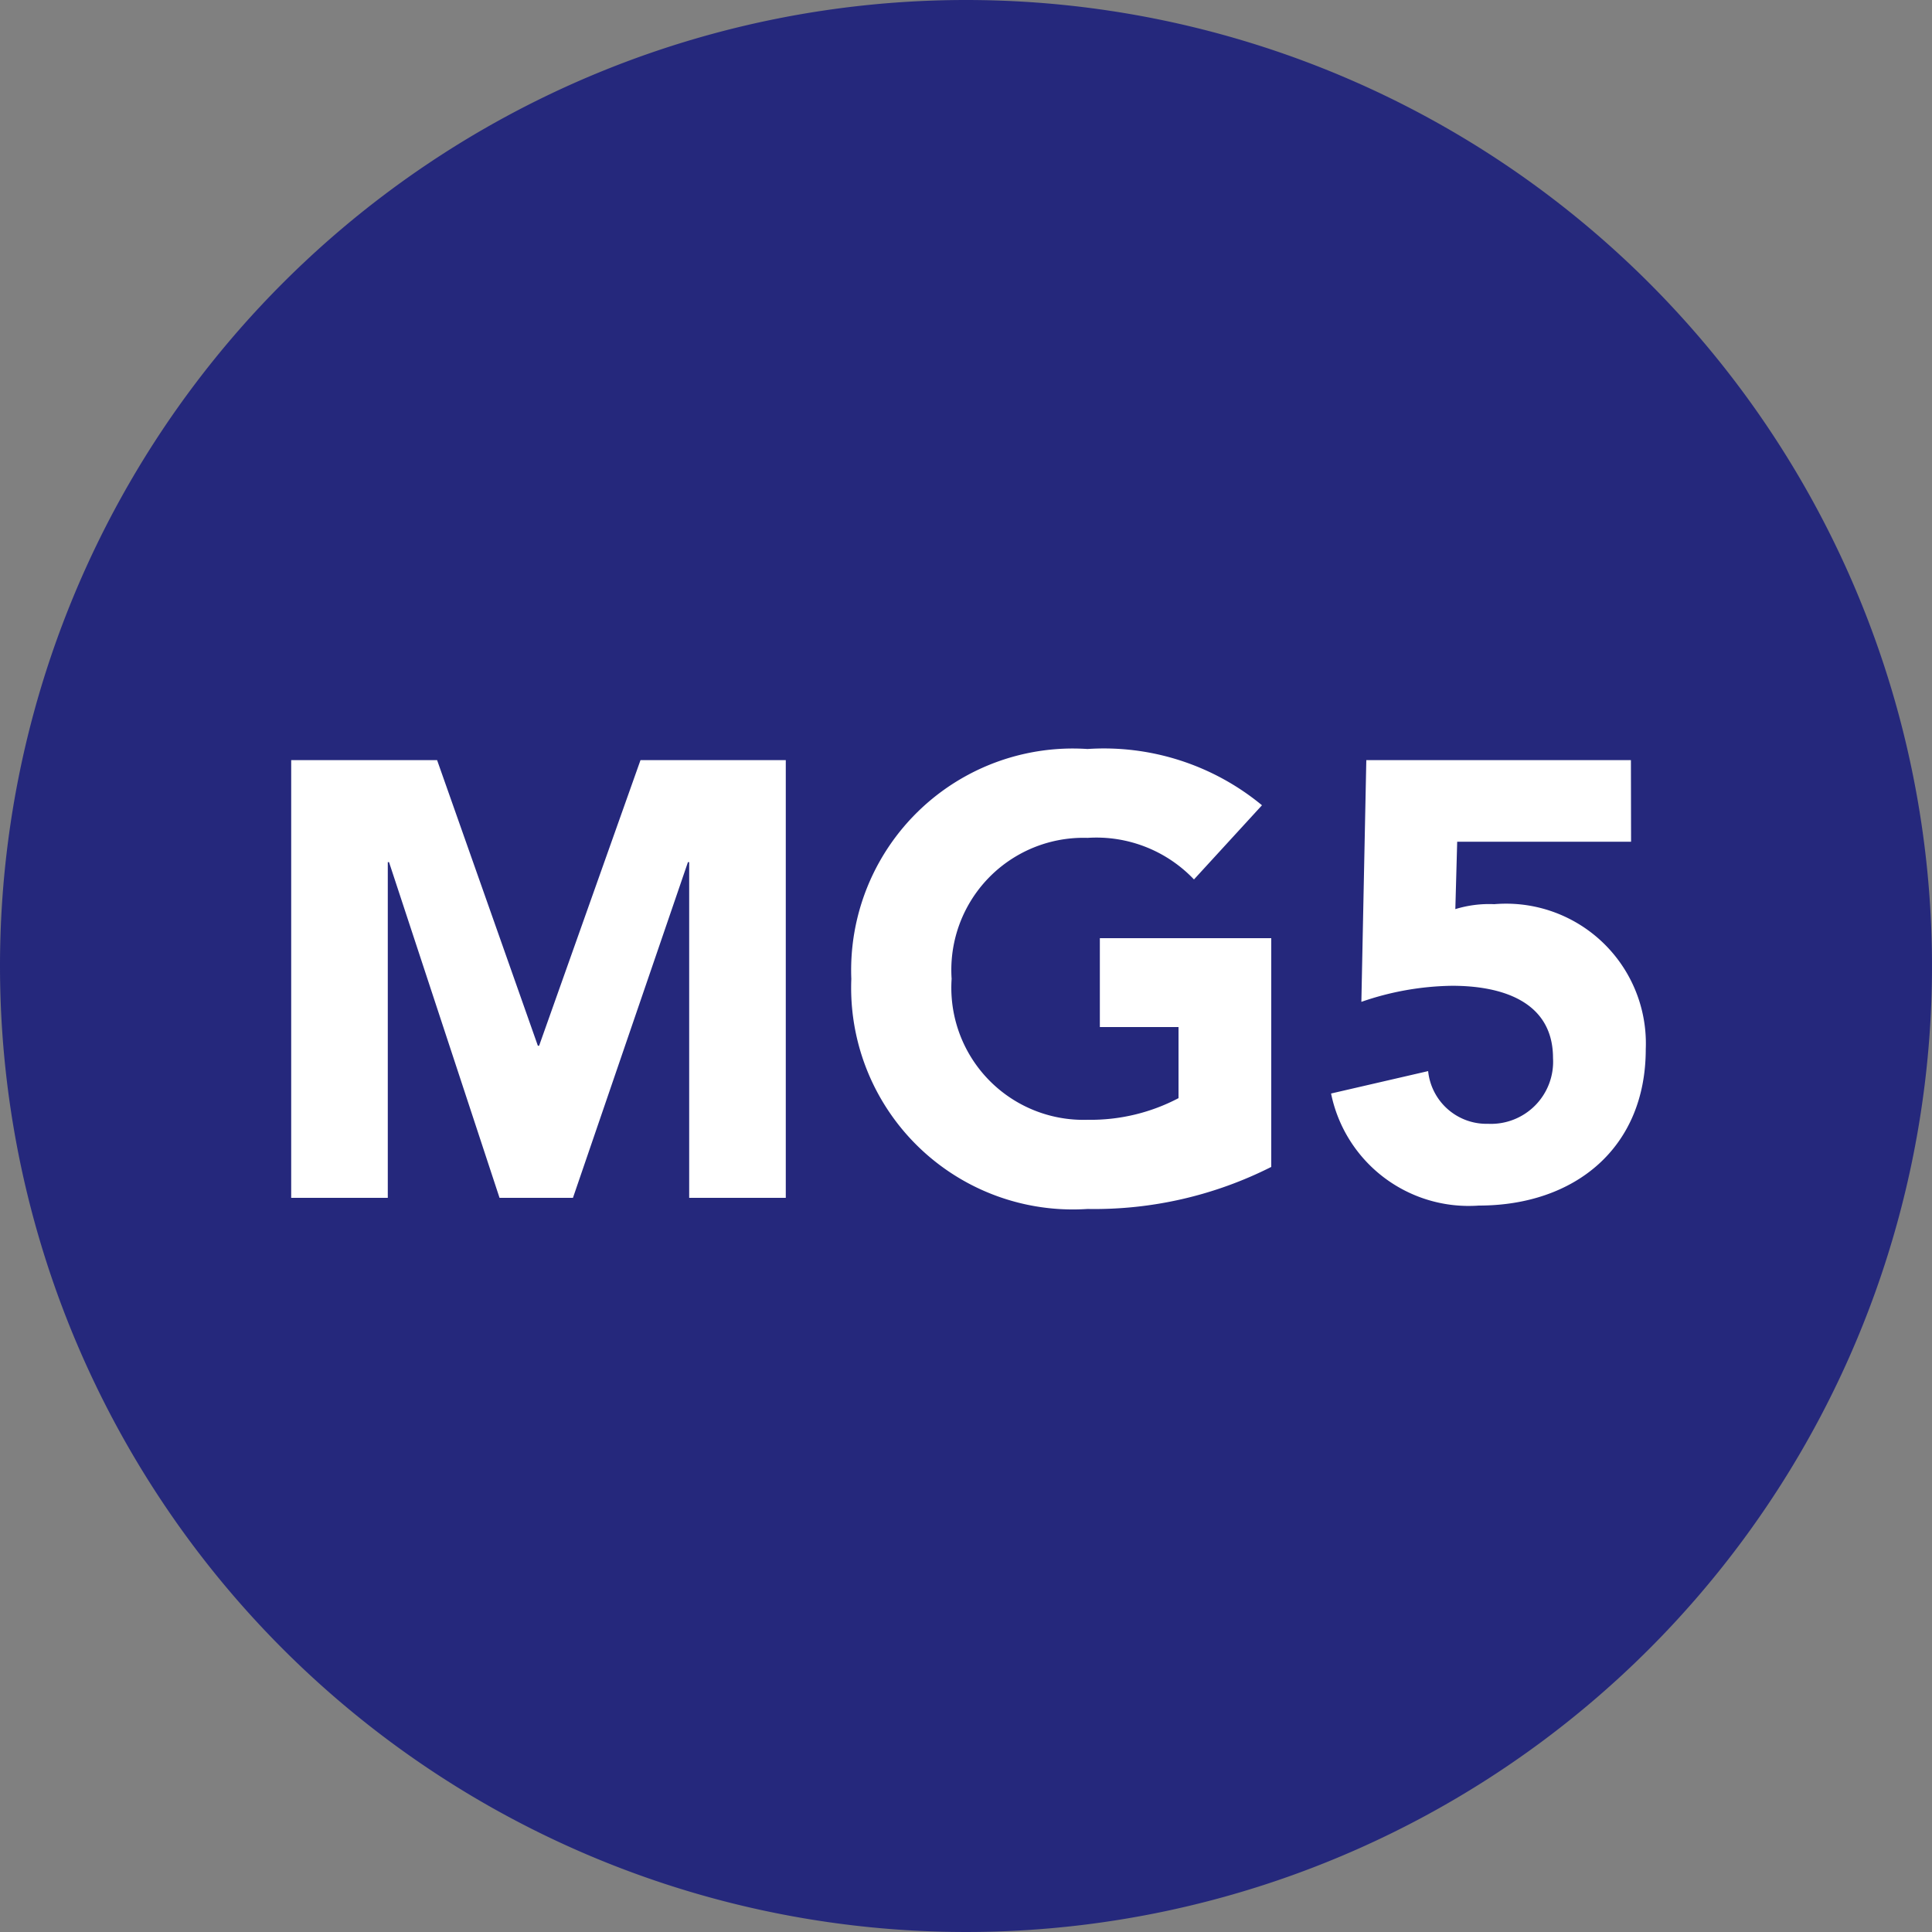
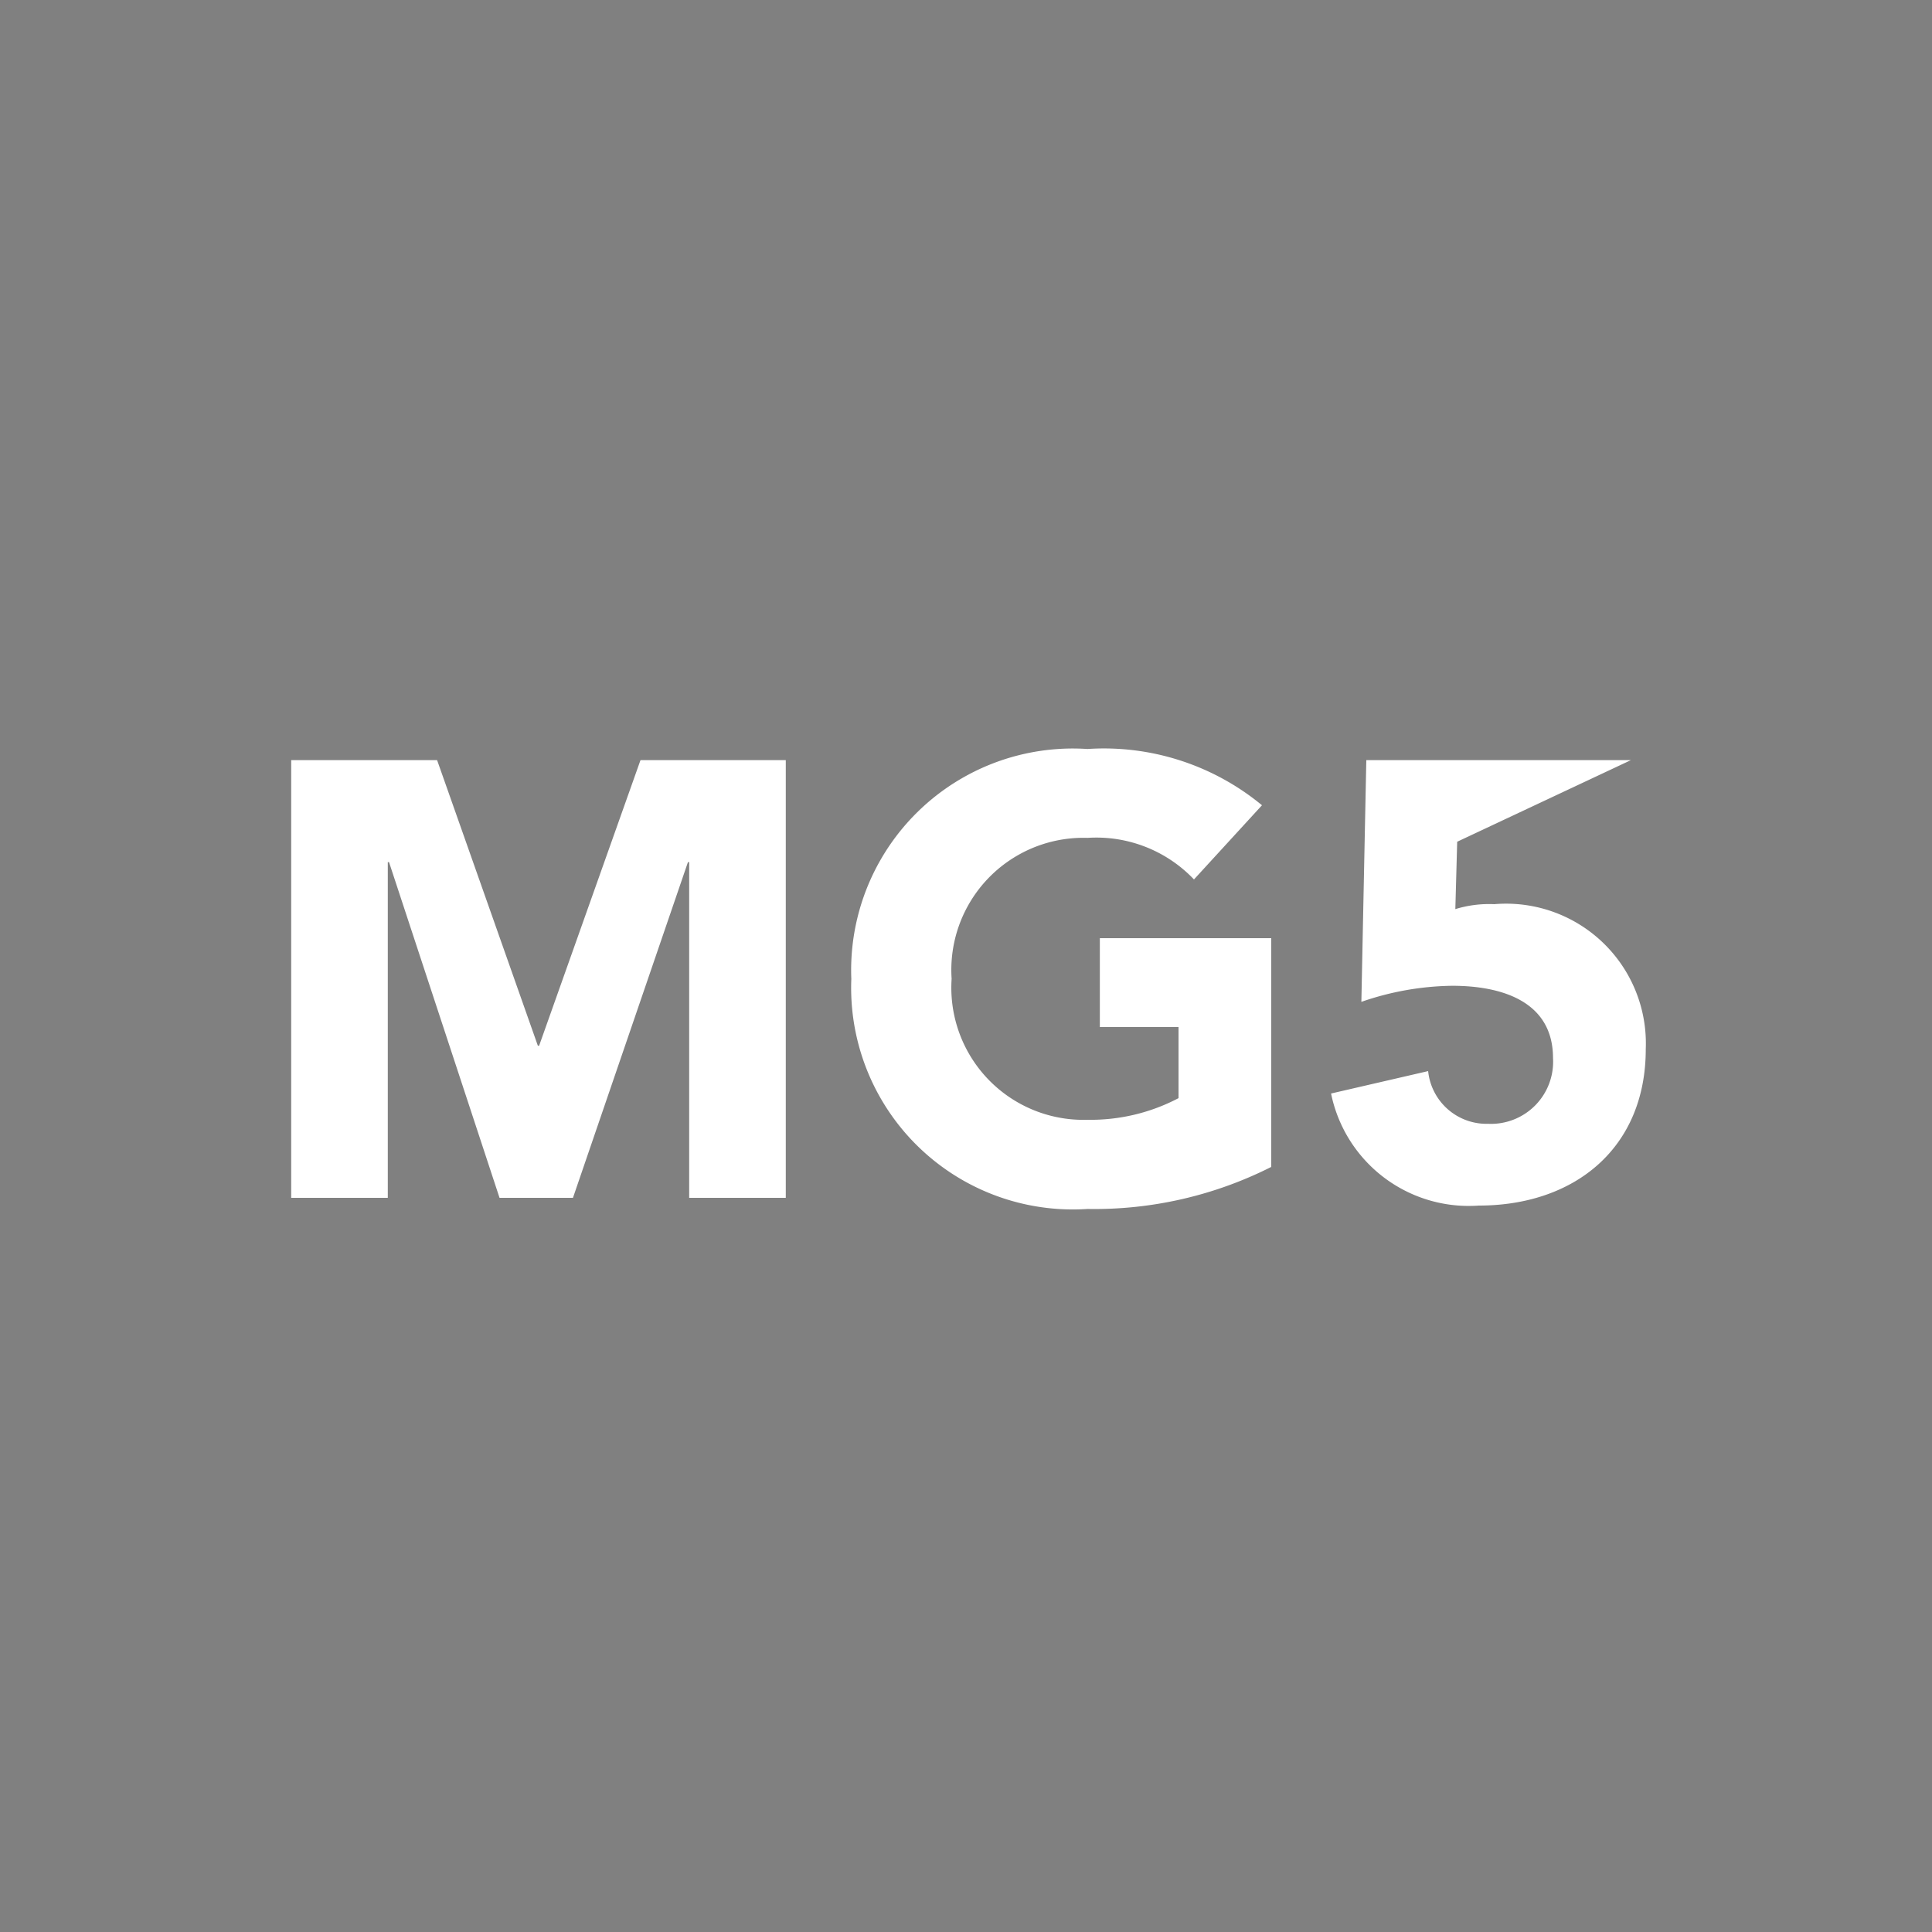
<svg xmlns="http://www.w3.org/2000/svg" width="50" height="50" viewBox="0 0 50 50">
  <rect x="0" y="0" width="50" height="50" fill="#808080" stroke="none" />
  <g id="Group_7656" data-name="Group 7656" transform="translate(-197 -5487.504)">
-     <path id="Path_19342" data-name="Path 19342" d="M25,0A25,25,0,1,1,0,25,25,25,0,0,1,25,0Z" transform="translate(197 5487.504)" fill="#25287c" />
-     <path id="Path_19344" data-name="Path 19344" d="M7.536,12h2.5V3.312h.032L12.928,12h1.9l2.976-8.688h.032V12h2.5V.672h-3.76L13.952,8.064H13.92L11.312.672H7.536ZM32.9,5.28H28.464v2.3H30.5v1.84a4.886,4.886,0,0,1-2.352.56,3.419,3.419,0,0,1-3.52-3.648,3.419,3.419,0,0,1,3.52-3.648A3.485,3.485,0,0,1,30.9,3.76l1.76-1.92A6.424,6.424,0,0,0,28.144.384a5.737,5.737,0,0,0-6.112,5.952,5.737,5.737,0,0,0,6.112,5.952A10.157,10.157,0,0,0,32.9,11.2ZM42.208.672H35.36l-.128,6.256a7.429,7.429,0,0,1,2.352-.416c1.248,0,2.608.384,2.608,1.872a1.608,1.608,0,0,1-1.68,1.7A1.519,1.519,0,0,1,36.96,8.72L34.448,9.3a3.635,3.635,0,0,0,3.824,2.9c2.48,0,4.32-1.488,4.32-4.048A3.617,3.617,0,0,0,38.672,4.4a2.97,2.97,0,0,0-1.008.128l.048-1.744h4.5Z" transform="translate(197 5506.504)" fill="#fff" />
+     <path id="Path_19344" data-name="Path 19344" d="M7.536,12h2.5V3.312h.032L12.928,12h1.9l2.976-8.688h.032V12h2.5V.672h-3.76L13.952,8.064H13.92L11.312.672H7.536ZM32.9,5.28H28.464v2.3H30.5v1.84a4.886,4.886,0,0,1-2.352.56,3.419,3.419,0,0,1-3.52-3.648,3.419,3.419,0,0,1,3.52-3.648A3.485,3.485,0,0,1,30.9,3.76l1.76-1.92A6.424,6.424,0,0,0,28.144.384a5.737,5.737,0,0,0-6.112,5.952,5.737,5.737,0,0,0,6.112,5.952A10.157,10.157,0,0,0,32.9,11.2ZM42.208.672H35.36l-.128,6.256a7.429,7.429,0,0,1,2.352-.416c1.248,0,2.608.384,2.608,1.872a1.608,1.608,0,0,1-1.68,1.7A1.519,1.519,0,0,1,36.96,8.72L34.448,9.3a3.635,3.635,0,0,0,3.824,2.9c2.48,0,4.32-1.488,4.32-4.048A3.617,3.617,0,0,0,38.672,4.4a2.97,2.97,0,0,0-1.008.128l.048-1.744Z" transform="translate(197 5506.504)" fill="#fff" />
  </g>
</svg>